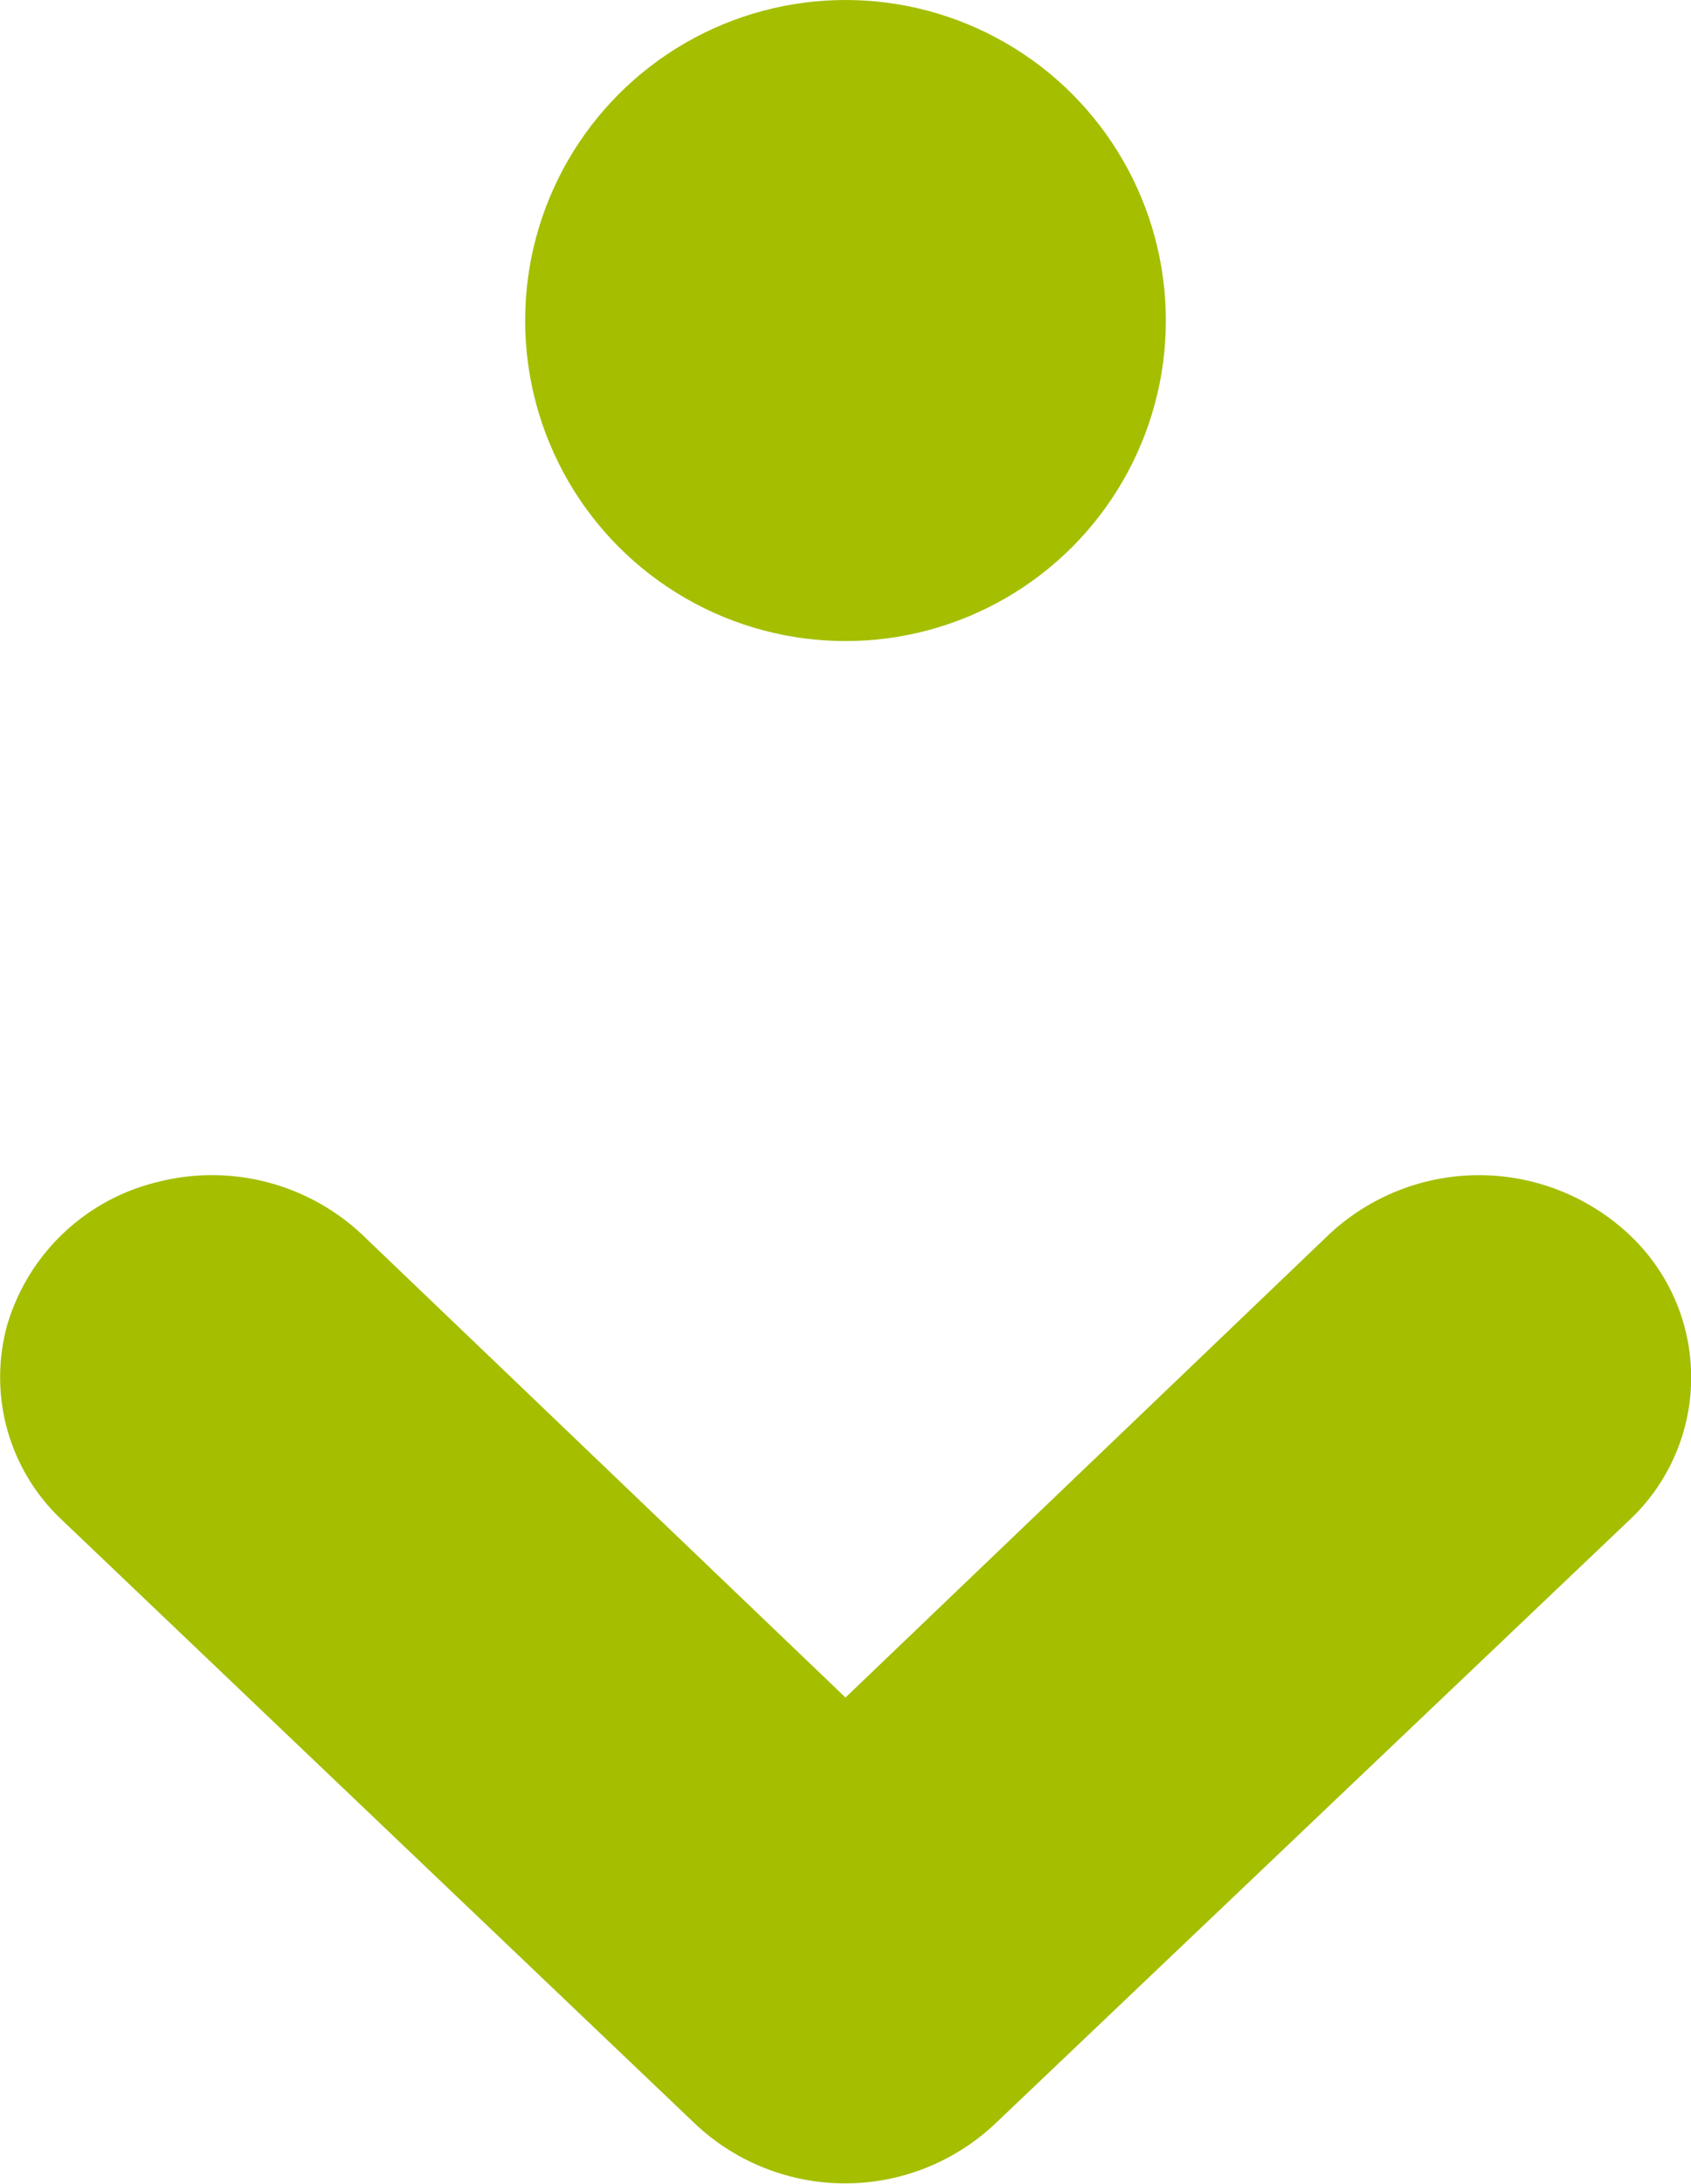
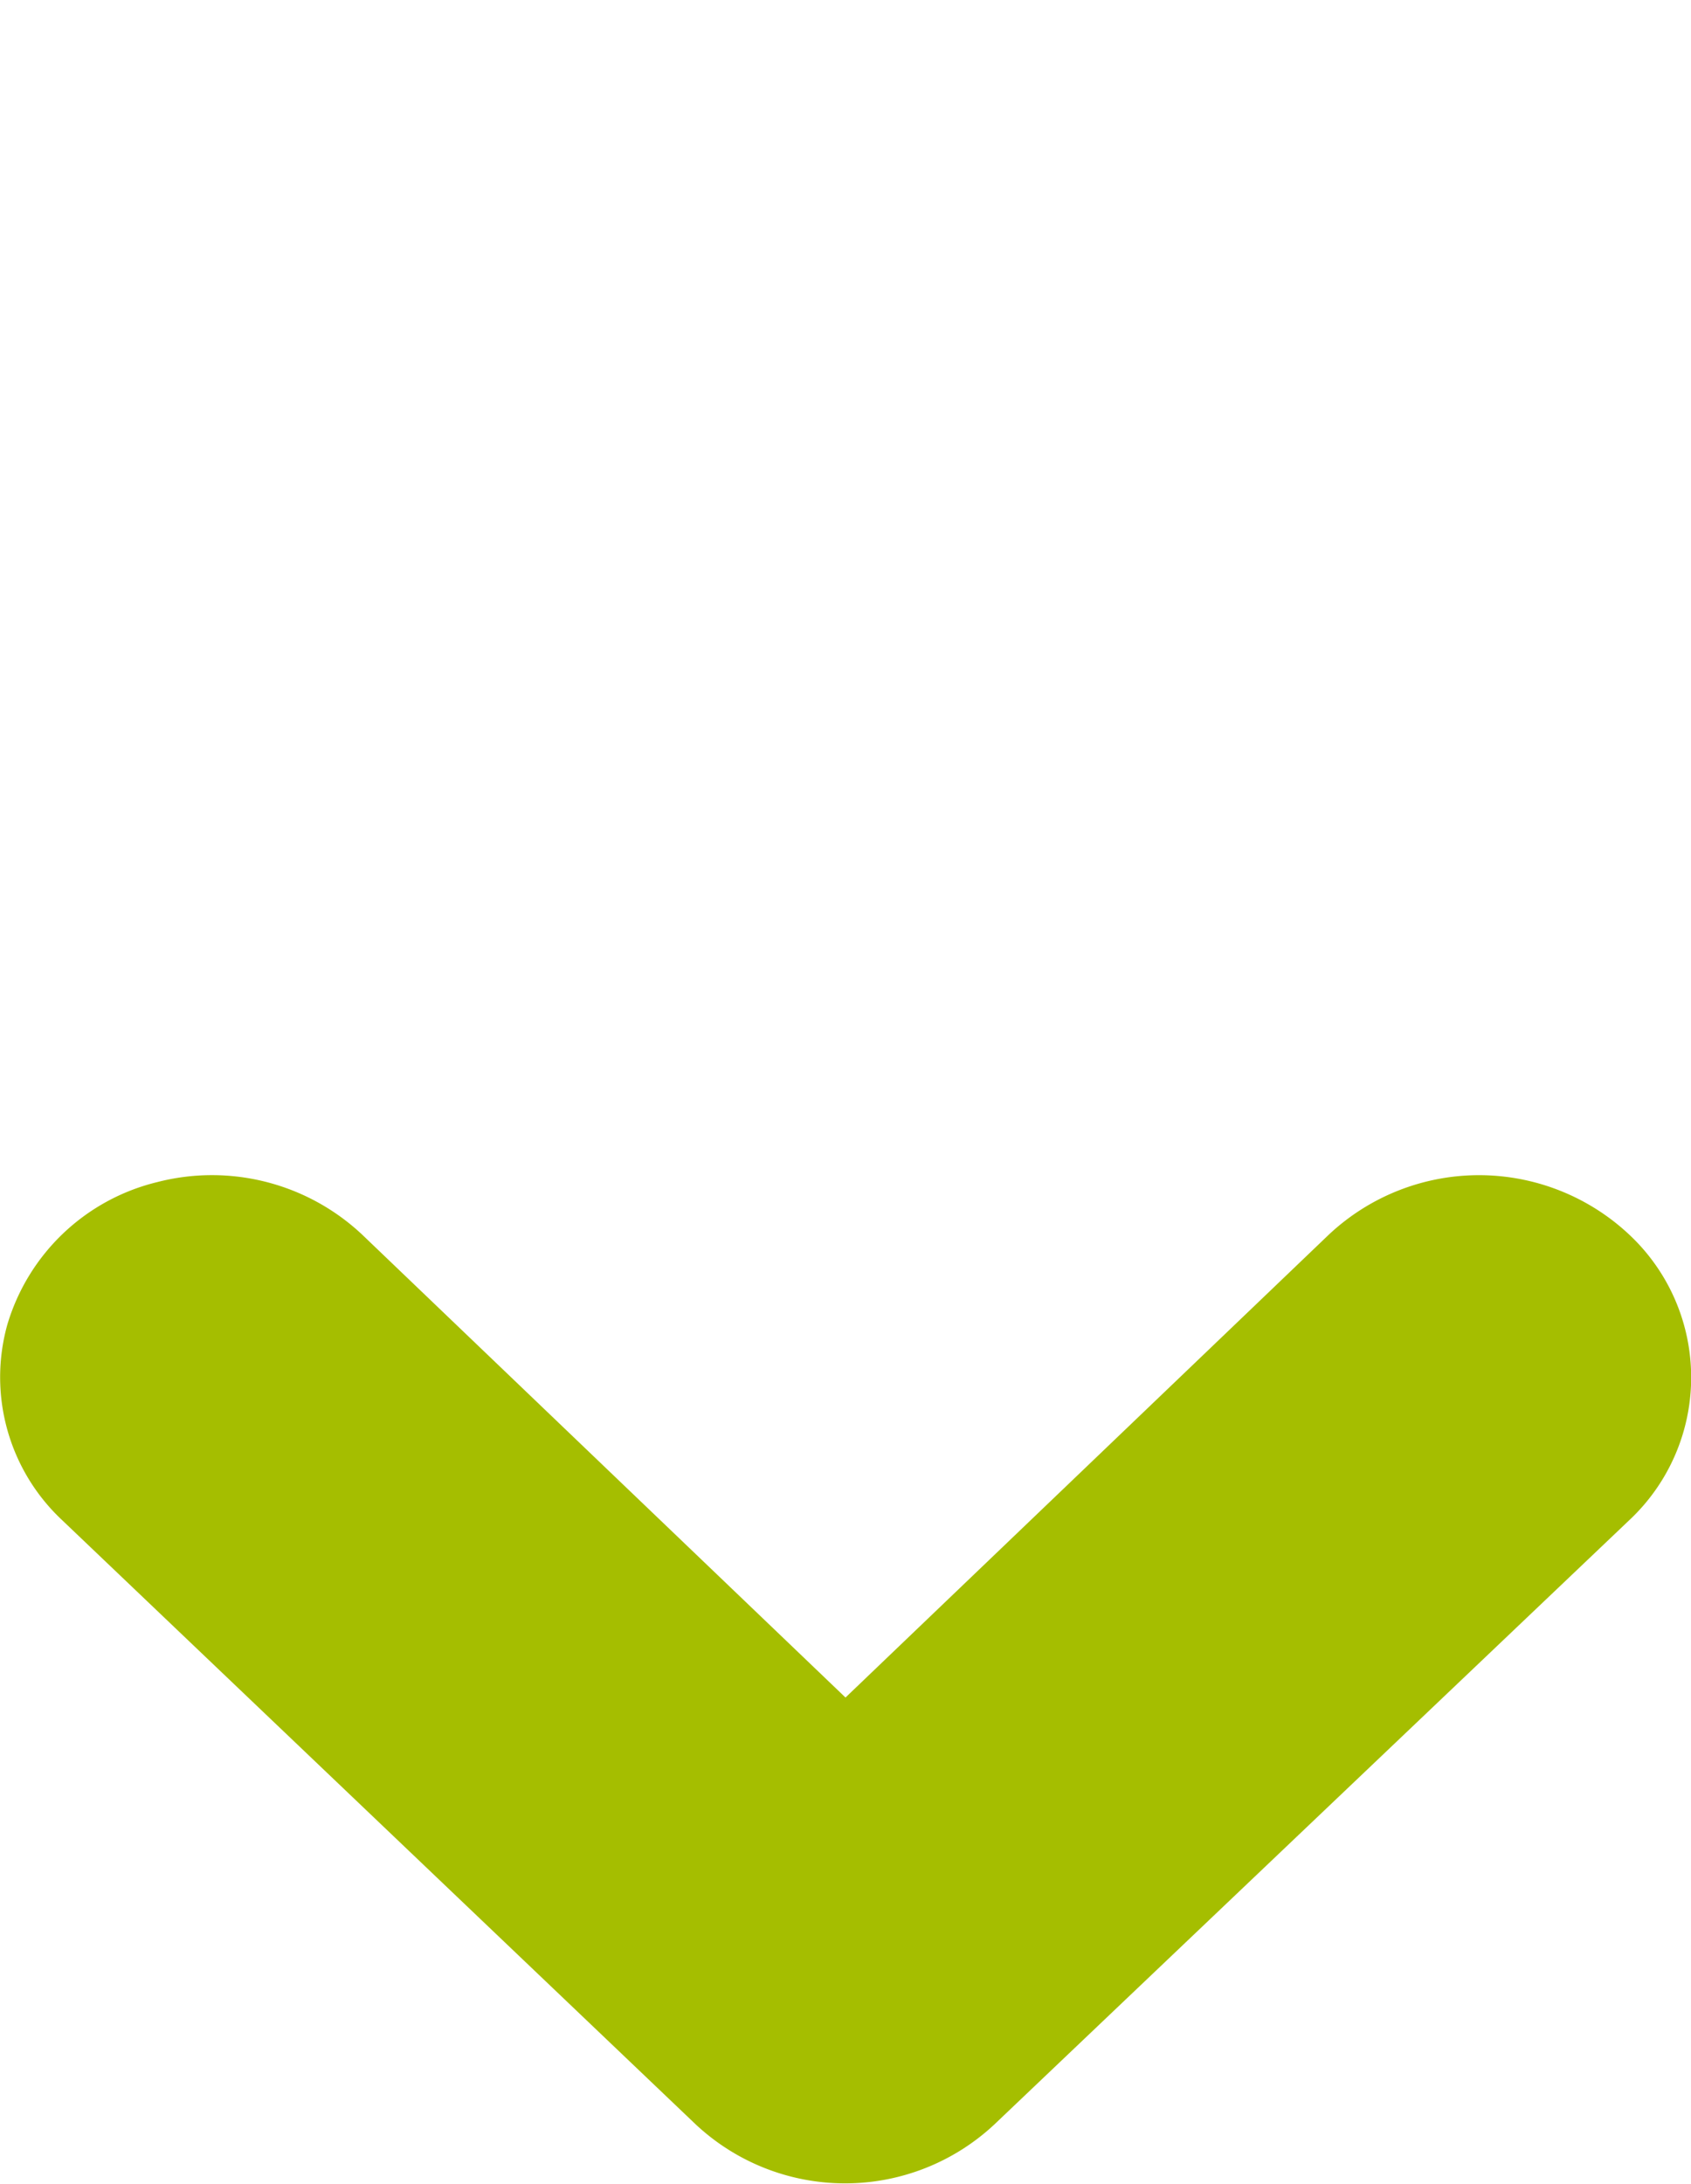
<svg xmlns="http://www.w3.org/2000/svg" width="7.918" height="10.22" viewBox="0 0 7.918 10.22">
  <g id="Grupo_90" transform="translate(-463.541 -167)">
    <path id="Path" d="M6.223.277,3.959,2.444,1.695.277A1.027,1.027,0,0,0,.736.032.971.971,0,0,0,.034.7a.916.916,0,0,0,.257.914L3.257,4.441a1.024,1.024,0,0,0,1.4,0L7.628,1.615a.915.915,0,0,0,0-1.338A1.028,1.028,0,0,0,6.223.277Z" transform="translate(463.541 172.5)" fill="#a5be00" />
-     <circle id="Elipse_7" cx="1.5" cy="1.5" r="1.5" transform="translate(466 167)" fill="#a5be00" />
  </g>
</svg>